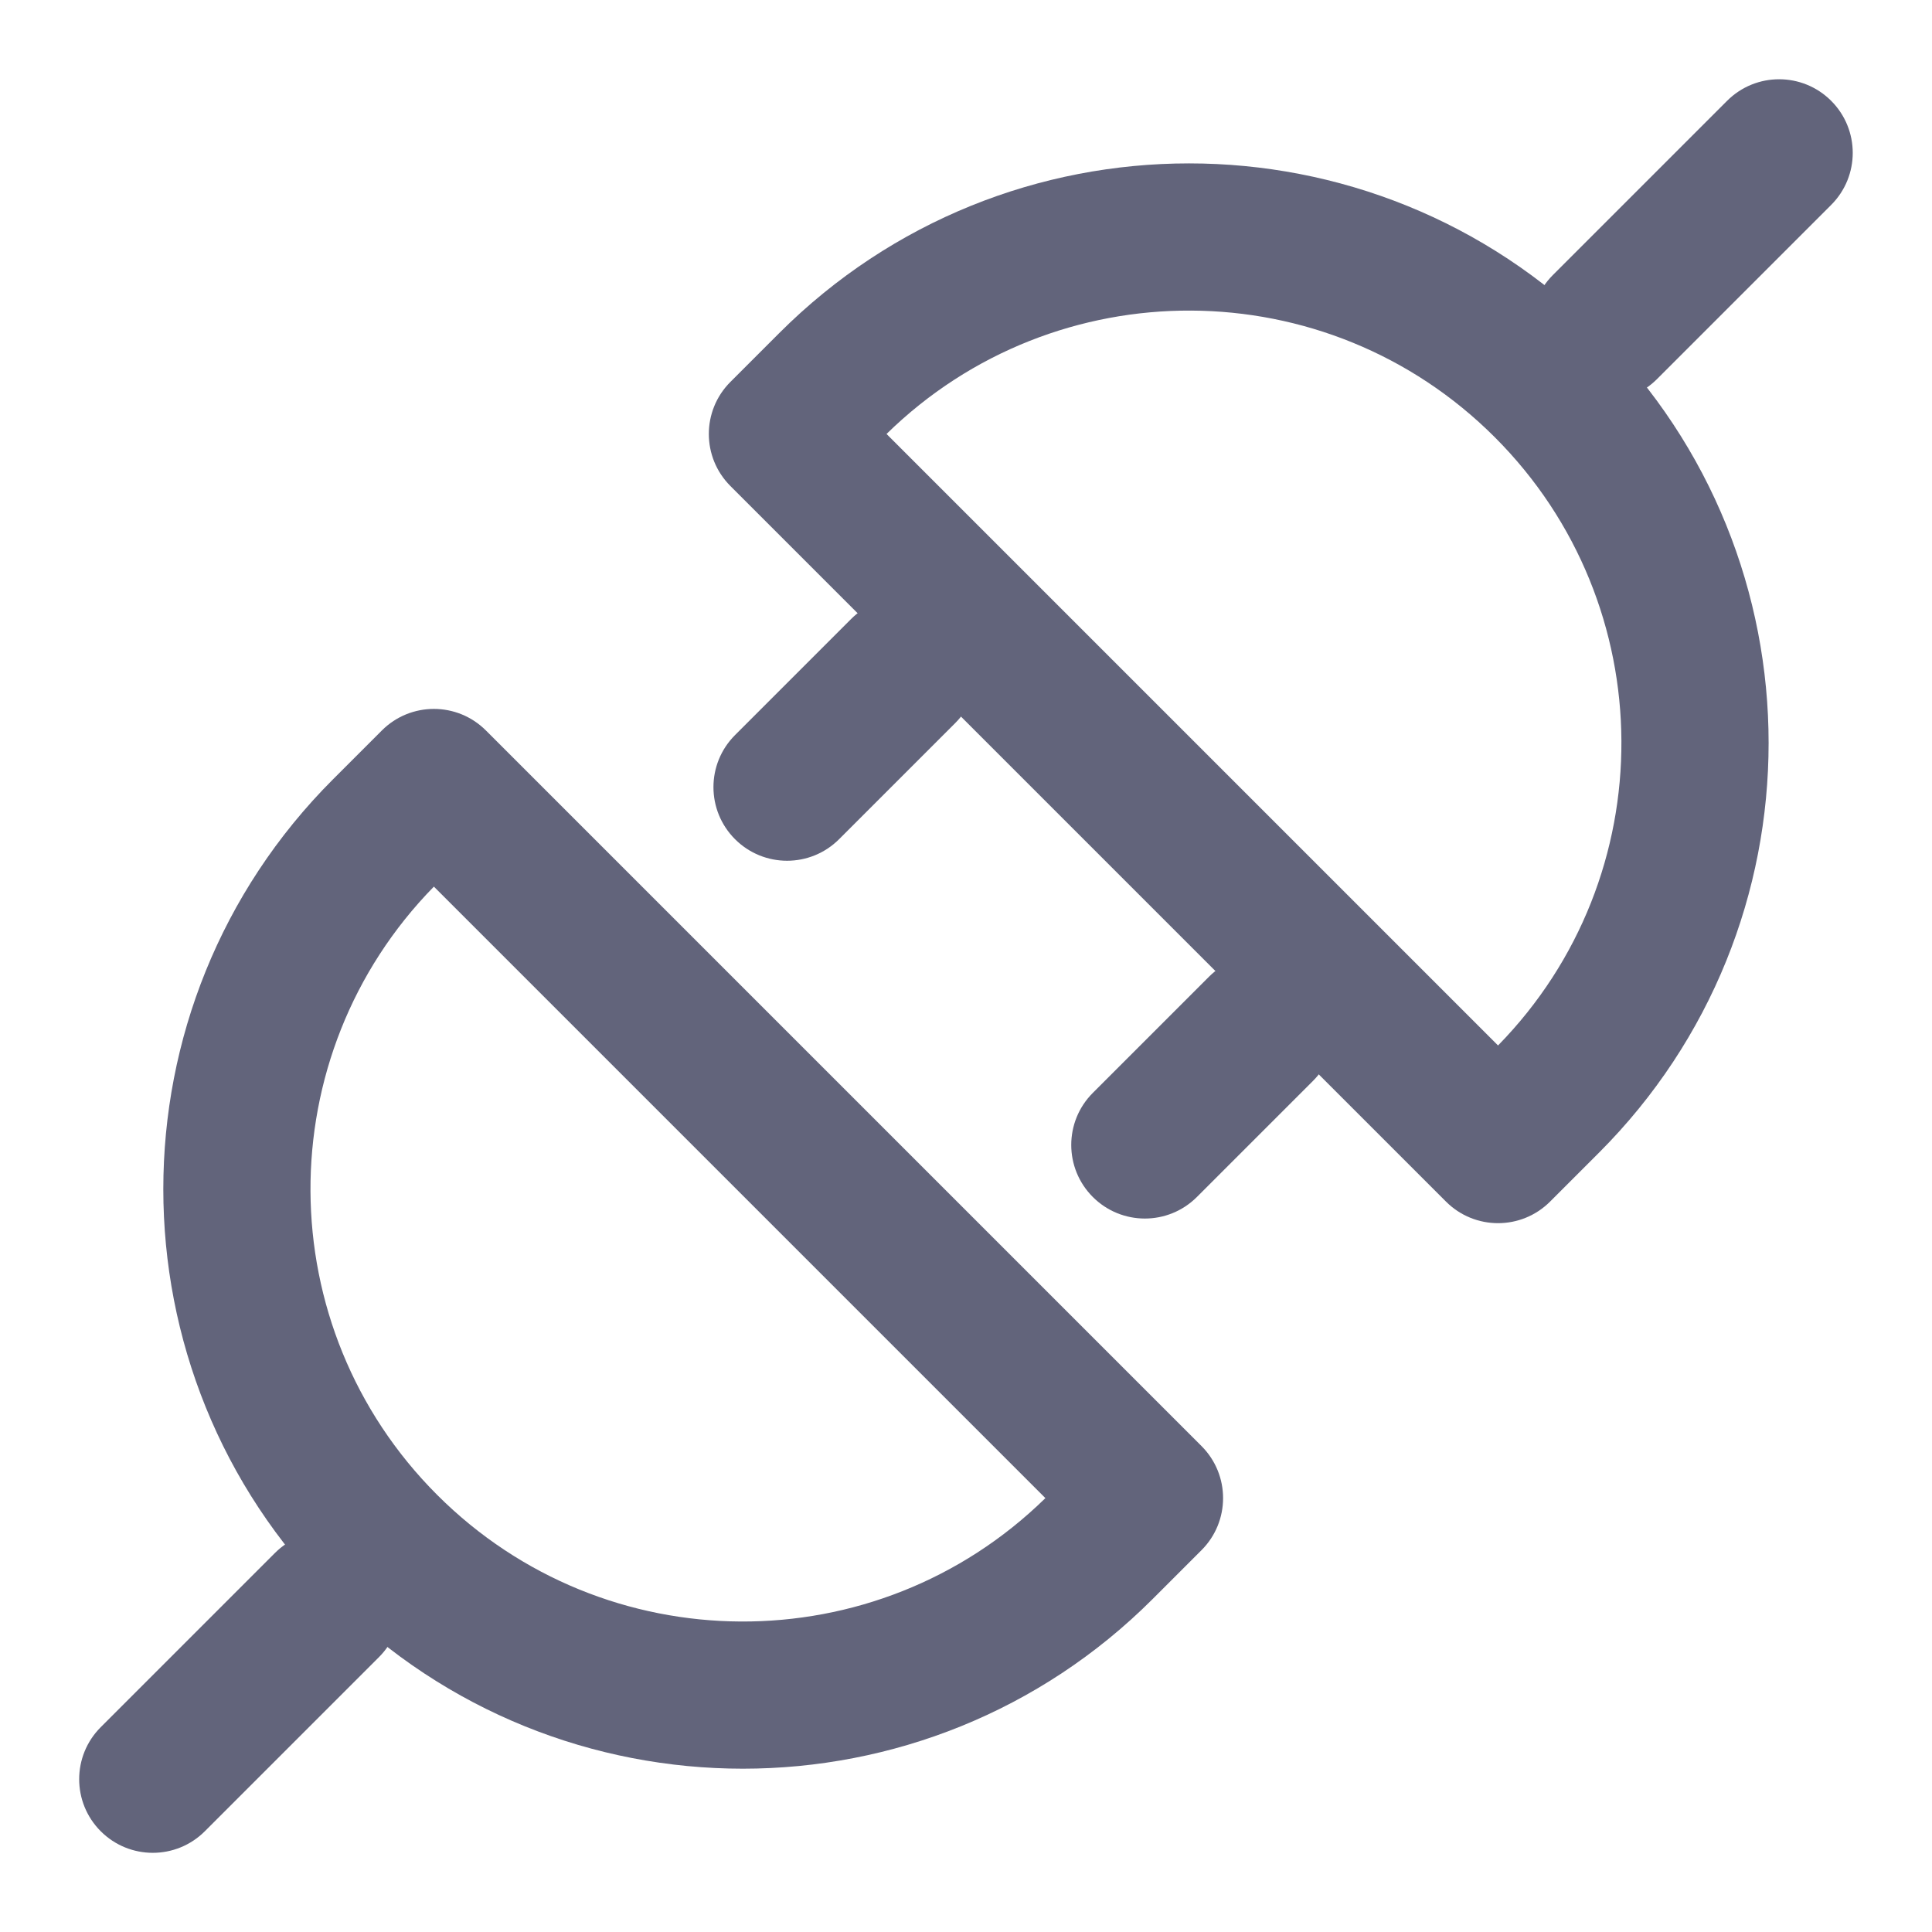
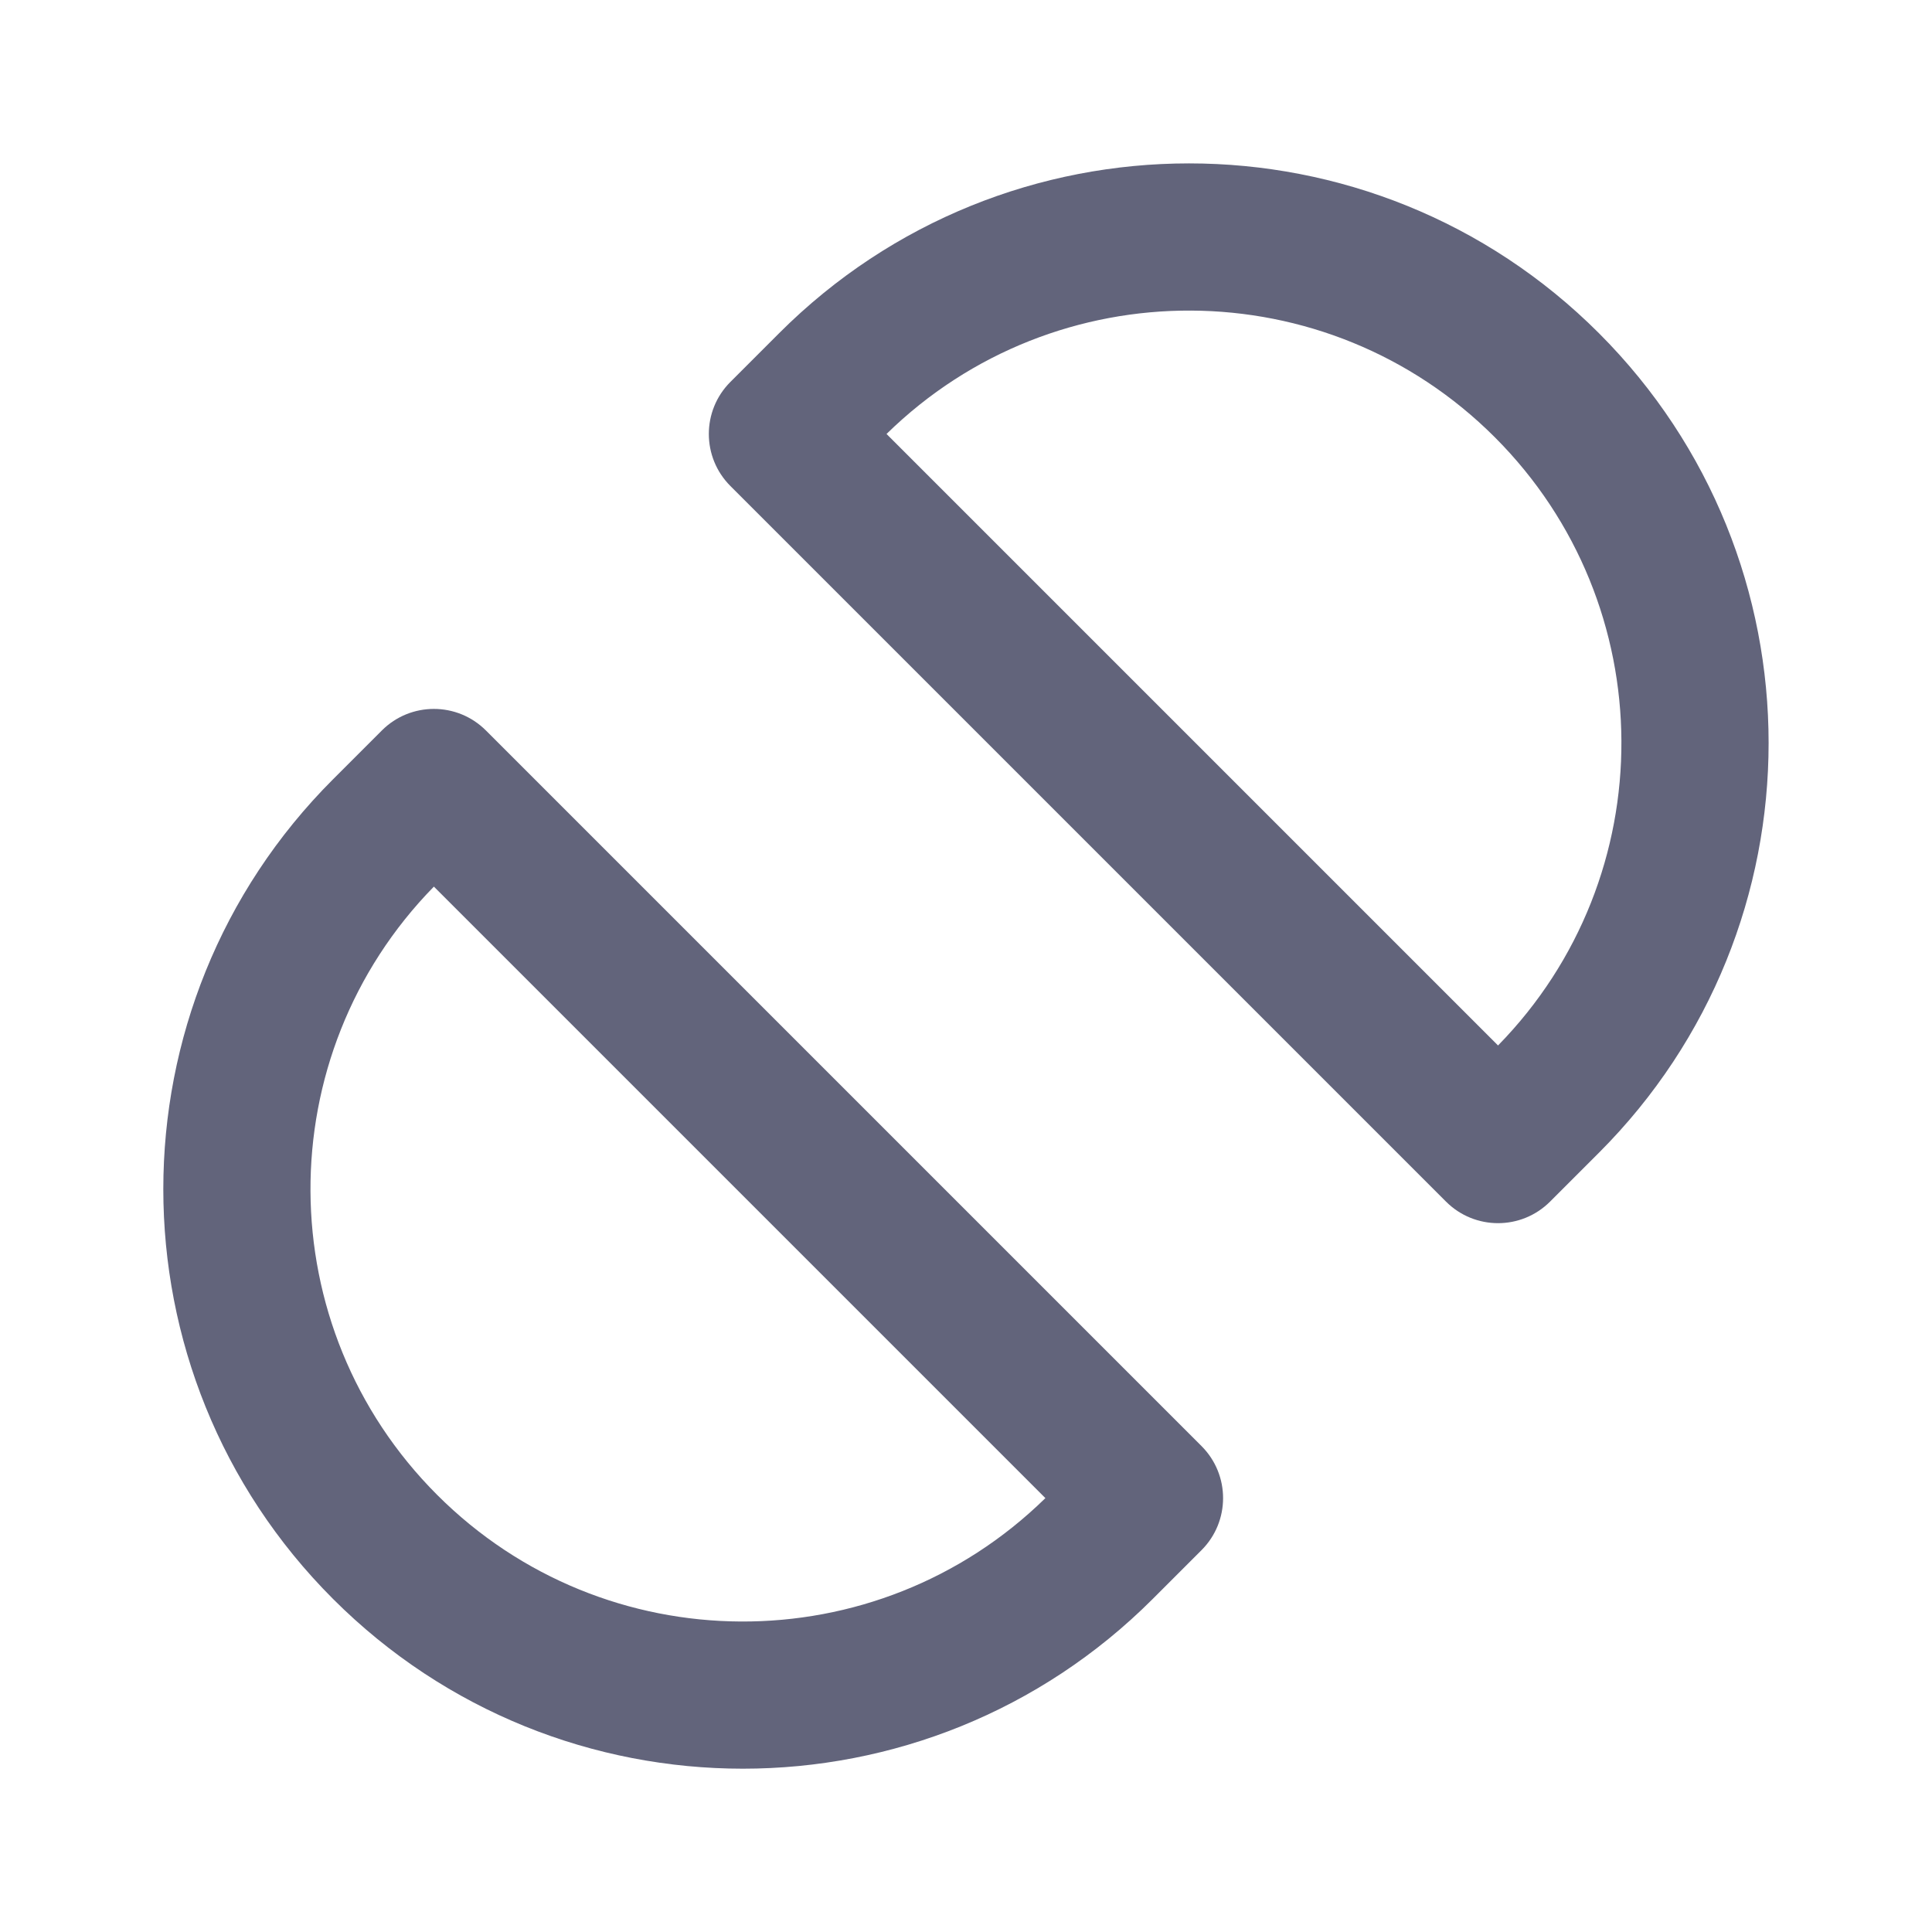
<svg xmlns="http://www.w3.org/2000/svg" width="21px" height="21px" viewBox="0 0 21 21" version="1.1">
  <title>EDF2D46F-3C55-4590-B498-E35217A71F02</title>
  <desc>Created with sketchtool.</desc>
  <g id="Main-page" stroke="none" stroke-width="1" fill="none" fill-rule="evenodd">
    <g id="Product-page-+-nav" transform="translate(-1324, -663)" fill="#62647B" fill-rule="nonzero">
      <g id="Group-20-Copy" transform="translate(270, 654)">
        <g id="Group-3-Copy-5" transform="translate(1051, 6)">
          <g id="integrations" transform="translate(13.146, 13.854) rotate(-315) translate(-13.146, -13.854) translate(7.646, 0.854)">
            <g id="Group-12">
-               <path d="M4.7,-2.22044605e-16 L4.7,2.679 C4.7,3.12 5.058,3.479 5.5,3.479 C5.942,3.479 6.3,3.12 6.3,2.679 L6.3,-2.22044605e-16 C6.3,-0.442 5.942,-0.8 5.5,-0.8 C5.058,-0.8 4.7,-0.442 4.7,-2.22044605e-16 Z" id="Path-8" />
              <path d="M5.5,2.771 C8.979,2.771 11.8,5.592 11.8,9.071 L11.8,9.821 C11.8,10.263 11.442,10.621 11,10.621 L-1.11022302e-16,10.621 C-0.442,10.621 -0.8,10.263 -0.8,9.821 L-0.8,9.071 C-0.8,5.592 2.021,2.771 5.5,2.771 Z M5.5,4.371 C2.921,4.371 0.827,6.449 0.8,9.021 L10.2,9.021 C10.173,6.449 8.079,4.371 5.5,4.371 Z" id="Rectangle" />
-               <path d="M1.95,10.714 L1.95,12.5 C1.95,12.942 2.308,13.3 2.75,13.3 C3.192,13.3 3.55,12.942 3.55,12.5 L3.55,10.714 C3.55,10.272 3.192,9.914 2.75,9.914 C2.308,9.914 1.95,10.272 1.95,10.714 Z" id="Path-9" />
-               <path d="M7.45,10.714 L7.45,12.5 C7.45,12.942 7.808,13.3 8.25,13.3 C8.692,13.3 9.05,12.942 9.05,12.5 L9.05,10.714 C9.05,10.272 8.692,9.914 8.25,9.914 C7.808,9.914 7.45,10.272 7.45,10.714 Z" id="Path-9-Copy" />
            </g>
            <g id="Group-12-Copy" transform="translate(0, 15.179)">
-               <path d="M4.7,7.143 L4.7,9.821 C4.7,10.263 5.058,10.621 5.5,10.621 C5.942,10.621 6.3,10.263 6.3,9.821 L6.3,7.143 C6.3,6.701 5.942,6.343 5.5,6.343 C5.058,6.343 4.7,6.701 4.7,7.143 Z" id="Path-8" />
              <path d="M5.5,-0.8 C8.979,-0.8 11.8,2.021 11.8,5.5 L11.8,6.25 C11.8,6.692 11.442,7.05 11,7.05 L-1.11022302e-16,7.05 C-0.442,7.05 -0.8,6.692 -0.8,6.25 L-0.8,5.5 C-0.8,2.021 2.021,-0.8 5.5,-0.8 Z M5.5,0.8 C2.921,0.8 0.827,2.877 0.8,5.45 L10.2,5.45 C10.173,2.877 8.079,0.8 5.5,0.8 Z" id="Rectangle" transform="translate(5.5, 3.125) scale(1, -1) translate(-5.5, -3.125) " />
            </g>
          </g>
        </g>
      </g>
    </g>
  </g>
</svg>